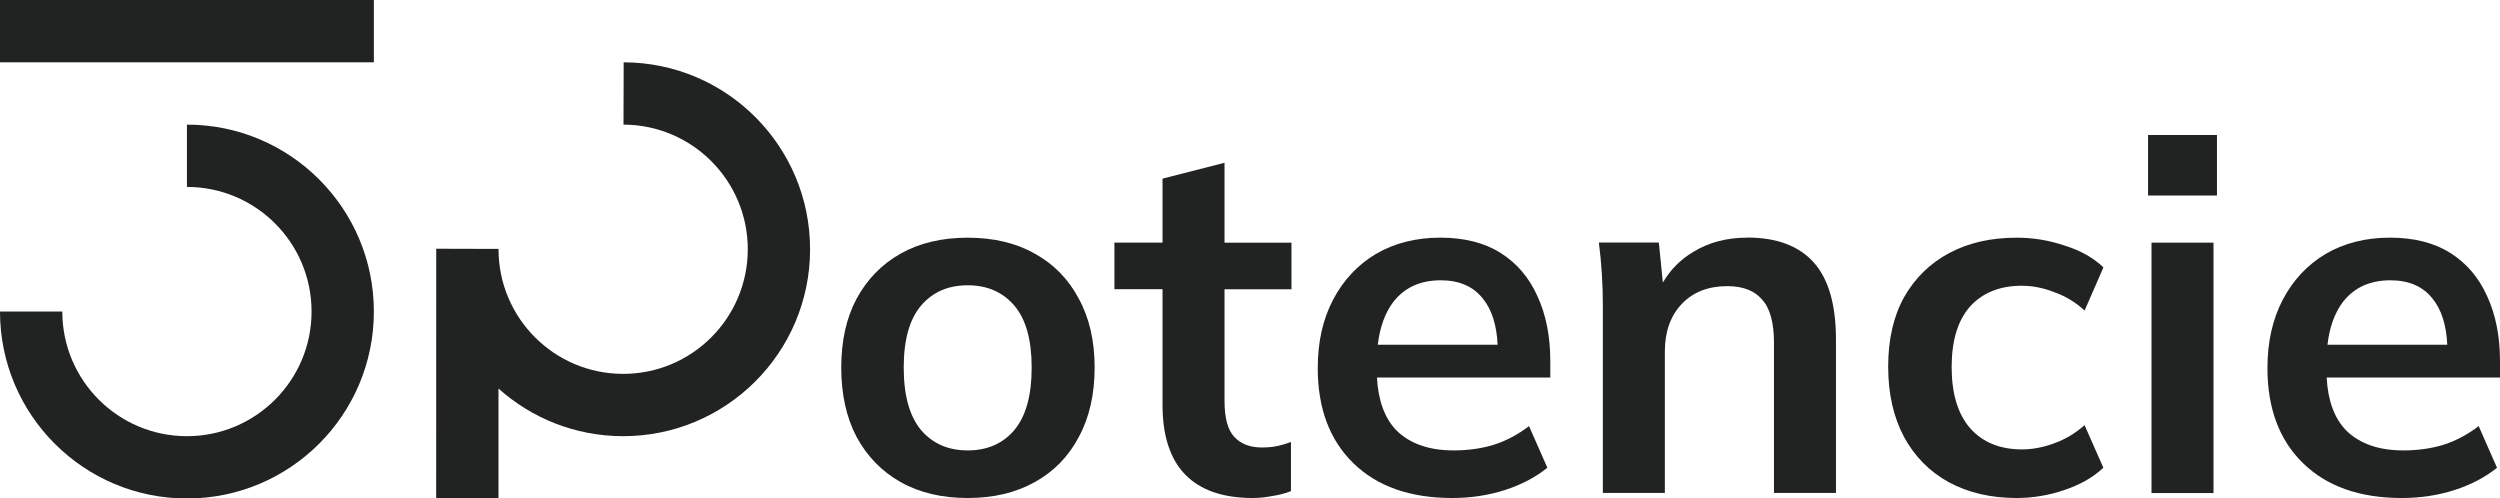
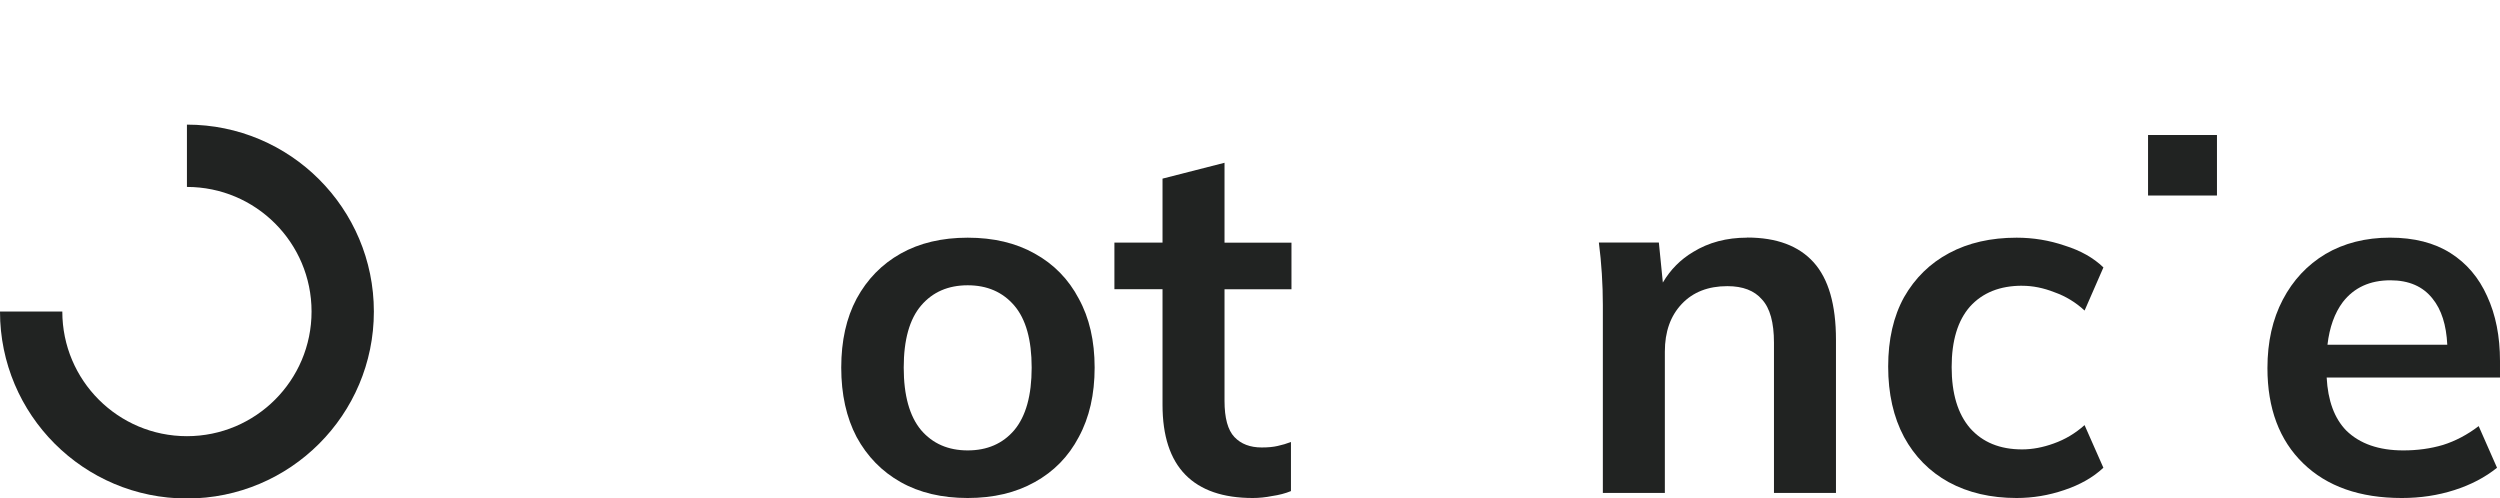
<svg xmlns="http://www.w3.org/2000/svg" id="Camada_2" data-name="Camada 2" viewBox="0 0 722.18 144">
  <defs>
    <style>      .cls-1 {        fill: #212322;      }    </style>
  </defs>
  <g id="LOGOTIPO_DARK_BG" data-name="LOGOTIPO DARK BG">
    <g id="LOGOTIPO_DARK" data-name="LOGOTIPO DARK">
      <path class="cls-1" d="M298.88,73.24c-5.44-3.06-11.89-4.58-19.34-4.58s-13.9,1.53-19.34,4.58c-5.44,3.06-9.69,7.4-12.75,13.04-2.96,5.54-4.44,12.18-4.44,19.91s1.48,14.42,4.44,20.05c3.06,5.63,7.31,9.98,12.75,13.04,5.44,3.06,11.89,4.58,19.34,4.58s13.9-1.53,19.34-4.58c5.54-3.06,9.79-7.4,12.75-13.04,3.06-5.63,4.58-12.32,4.58-20.05s-1.53-14.37-4.58-19.91c-2.96-5.63-7.21-9.98-12.75-13.04Zm-5.87,51c-3.34,3.92-7.83,5.87-13.47,5.87s-10.12-1.96-13.47-5.87c-3.34-4.01-5.01-10.03-5.01-18.05s1.67-13.99,5.01-17.91c3.34-3.92,7.83-5.87,13.47-5.87s10.12,1.96,13.47,5.87c3.34,3.92,5.01,9.88,5.01,17.91s-1.67,14.04-5.01,18.05Z" />
      <path class="cls-1" d="M353.73,47.02l-17.91,4.58v18.48h-13.9v13.47h13.9v33.38c0,8.98,2.2,15.71,6.59,20.2,4.39,4.49,10.89,6.73,19.48,6.73,1.81,0,3.68-.19,5.59-.57,2.01-.29,3.82-.76,5.44-1.43v-14.18c-1.24,.48-2.53,.86-3.87,1.15-1.24,.29-2.77,.43-4.58,.43-3.34,0-5.97-1-7.88-3.01-1.91-2.01-2.86-5.49-2.86-10.46v-32.23h19.34v-13.47h-19.34v-23.06Z" />
-       <path class="cls-1" d="M433.52,73.09c-4.68-2.96-10.5-4.44-17.48-4.44s-13.27,1.58-18.62,4.73c-5.25,3.15-9.36,7.54-12.32,13.18-2.96,5.63-4.44,12.22-4.44,19.77,0,11.65,3.44,20.82,10.32,27.5,6.87,6.69,16.38,10.03,28.51,10.03,5.35,0,10.41-.76,15.18-2.29,4.77-1.53,8.88-3.68,12.32-6.45l-5.3-12.03c-3.25,2.48-6.69,4.3-10.32,5.44-3.53,1.05-7.35,1.58-11.46,1.58-7.06,0-12.56-1.91-16.47-5.73-3.43-3.52-5.32-8.64-5.67-15.33h50.07v-4.73c0-7.16-1.24-13.42-3.72-18.77-2.39-5.35-5.92-9.5-10.6-12.46Zm-17.33,7.88c5.35,0,9.41,1.77,12.18,5.3,2.57,3.17,3.98,7.61,4.25,13.32h-34.61c.59-5.05,2.07-9.16,4.44-12.32,3.25-4.2,7.83-6.3,13.75-6.3Z" />
      <path class="cls-1" d="M504.7,68.65c-5.92,0-11.13,1.38-15.62,4.15-3.63,2.16-6.54,5.1-8.73,8.82l-1.15-11.55h-17.33c.38,2.96,.67,5.97,.86,9.02,.19,3.06,.29,6.06,.29,9.02v54.29h17.91v-40.83c0-5.73,1.62-10.31,4.87-13.75,3.24-3.44,7.64-5.16,13.18-5.16,4.49,0,7.83,1.29,10.03,3.87,2.29,2.48,3.44,6.64,3.44,12.46v43.4h17.91v-44.26c0-10.12-2.15-17.57-6.45-22.35-4.3-4.77-10.7-7.16-19.2-7.16Z" />
      <path class="cls-1" d="M584.13,82.55c3.06,0,6.16,.62,9.31,1.86,3.25,1.15,6.16,2.91,8.74,5.3l5.44-12.46c-2.87-2.77-6.59-4.87-11.17-6.3-4.49-1.53-9.12-2.29-13.9-2.29-7.45,0-13.94,1.48-19.48,4.44-5.54,2.96-9.88,7.21-13.04,12.75-3.06,5.54-4.59,12.22-4.59,20.05s1.53,14.61,4.59,20.34c3.06,5.63,7.35,9.98,12.89,13.04,5.63,3.06,12.18,4.58,19.62,4.58,4.68,0,9.26-.76,13.75-2.29,4.59-1.53,8.36-3.68,11.32-6.45l-5.44-12.32c-2.67,2.39-5.64,4.15-8.88,5.3-3.15,1.15-6.21,1.72-9.17,1.72-6.4,0-11.41-2.05-15.04-6.16-3.53-4.11-5.3-9.98-5.3-17.62s1.77-13.47,5.3-17.48c3.63-4.01,8.64-6.02,15.04-6.02Z" />
-       <rect class="cls-1" x="621.51" y="70.09" width="17.91" height="72.34" />
      <rect class="cls-1" x="620.51" y="39" width="19.91" height="17.48" />
      <path class="cls-1" d="M722.18,104.32c0-7.16-1.24-13.42-3.72-18.77-2.39-5.35-5.92-9.5-10.6-12.46-4.68-2.96-10.51-4.44-17.48-4.44s-13.28,1.58-18.62,4.73c-5.25,3.15-9.36,7.54-12.32,13.18-2.96,5.63-4.44,12.22-4.44,19.77,0,11.65,3.44,20.82,10.31,27.5,6.88,6.69,16.38,10.03,28.51,10.03,5.35,0,10.41-.76,15.18-2.29,4.78-1.53,8.88-3.68,12.32-6.45l-5.3-12.03c-3.25,2.48-6.69,4.3-10.31,5.44-3.54,1.05-7.35,1.58-11.46,1.58-7.07,0-12.56-1.91-16.47-5.73-3.44-3.52-5.32-8.64-5.67-15.33h50.07v-4.73Zm-31.66-23.35c5.35,0,9.4,1.77,12.18,5.3,2.57,3.17,3.98,7.61,4.25,13.32h-34.61c.59-5.05,2.06-9.16,4.43-12.32,3.25-4.2,7.83-6.3,13.76-6.3Z" />
-       <rect class="cls-1" width="108" height="18" />
      <path class="cls-1" d="M54,36v18c19.88,0,36,16.12,36,36s-16.12,36-36,36-36-16.12-36-36H0c0,29.82,24.18,54,54,54s54-24.18,54-54-24.18-54-54-54Z" />
-       <path class="cls-1" d="M180.16,18l-.05,18c19.88,.06,35.95,16.22,35.9,36.1-.06,19.88-16.22,35.95-36.1,35.9-19.88-.06-35.95-16.22-35.9-36.1l-18-.05c0,.11,0,.22,0,.33v-.03s-.01,71.85-.01,71.85h18v-31.76c9.52,8.52,22.08,13.72,35.86,13.76,29.82,.08,54.07-24.02,54.15-53.85,.08-29.82-24.02-54.07-53.85-54.15Z" />
    </g>
  </g>
</svg>